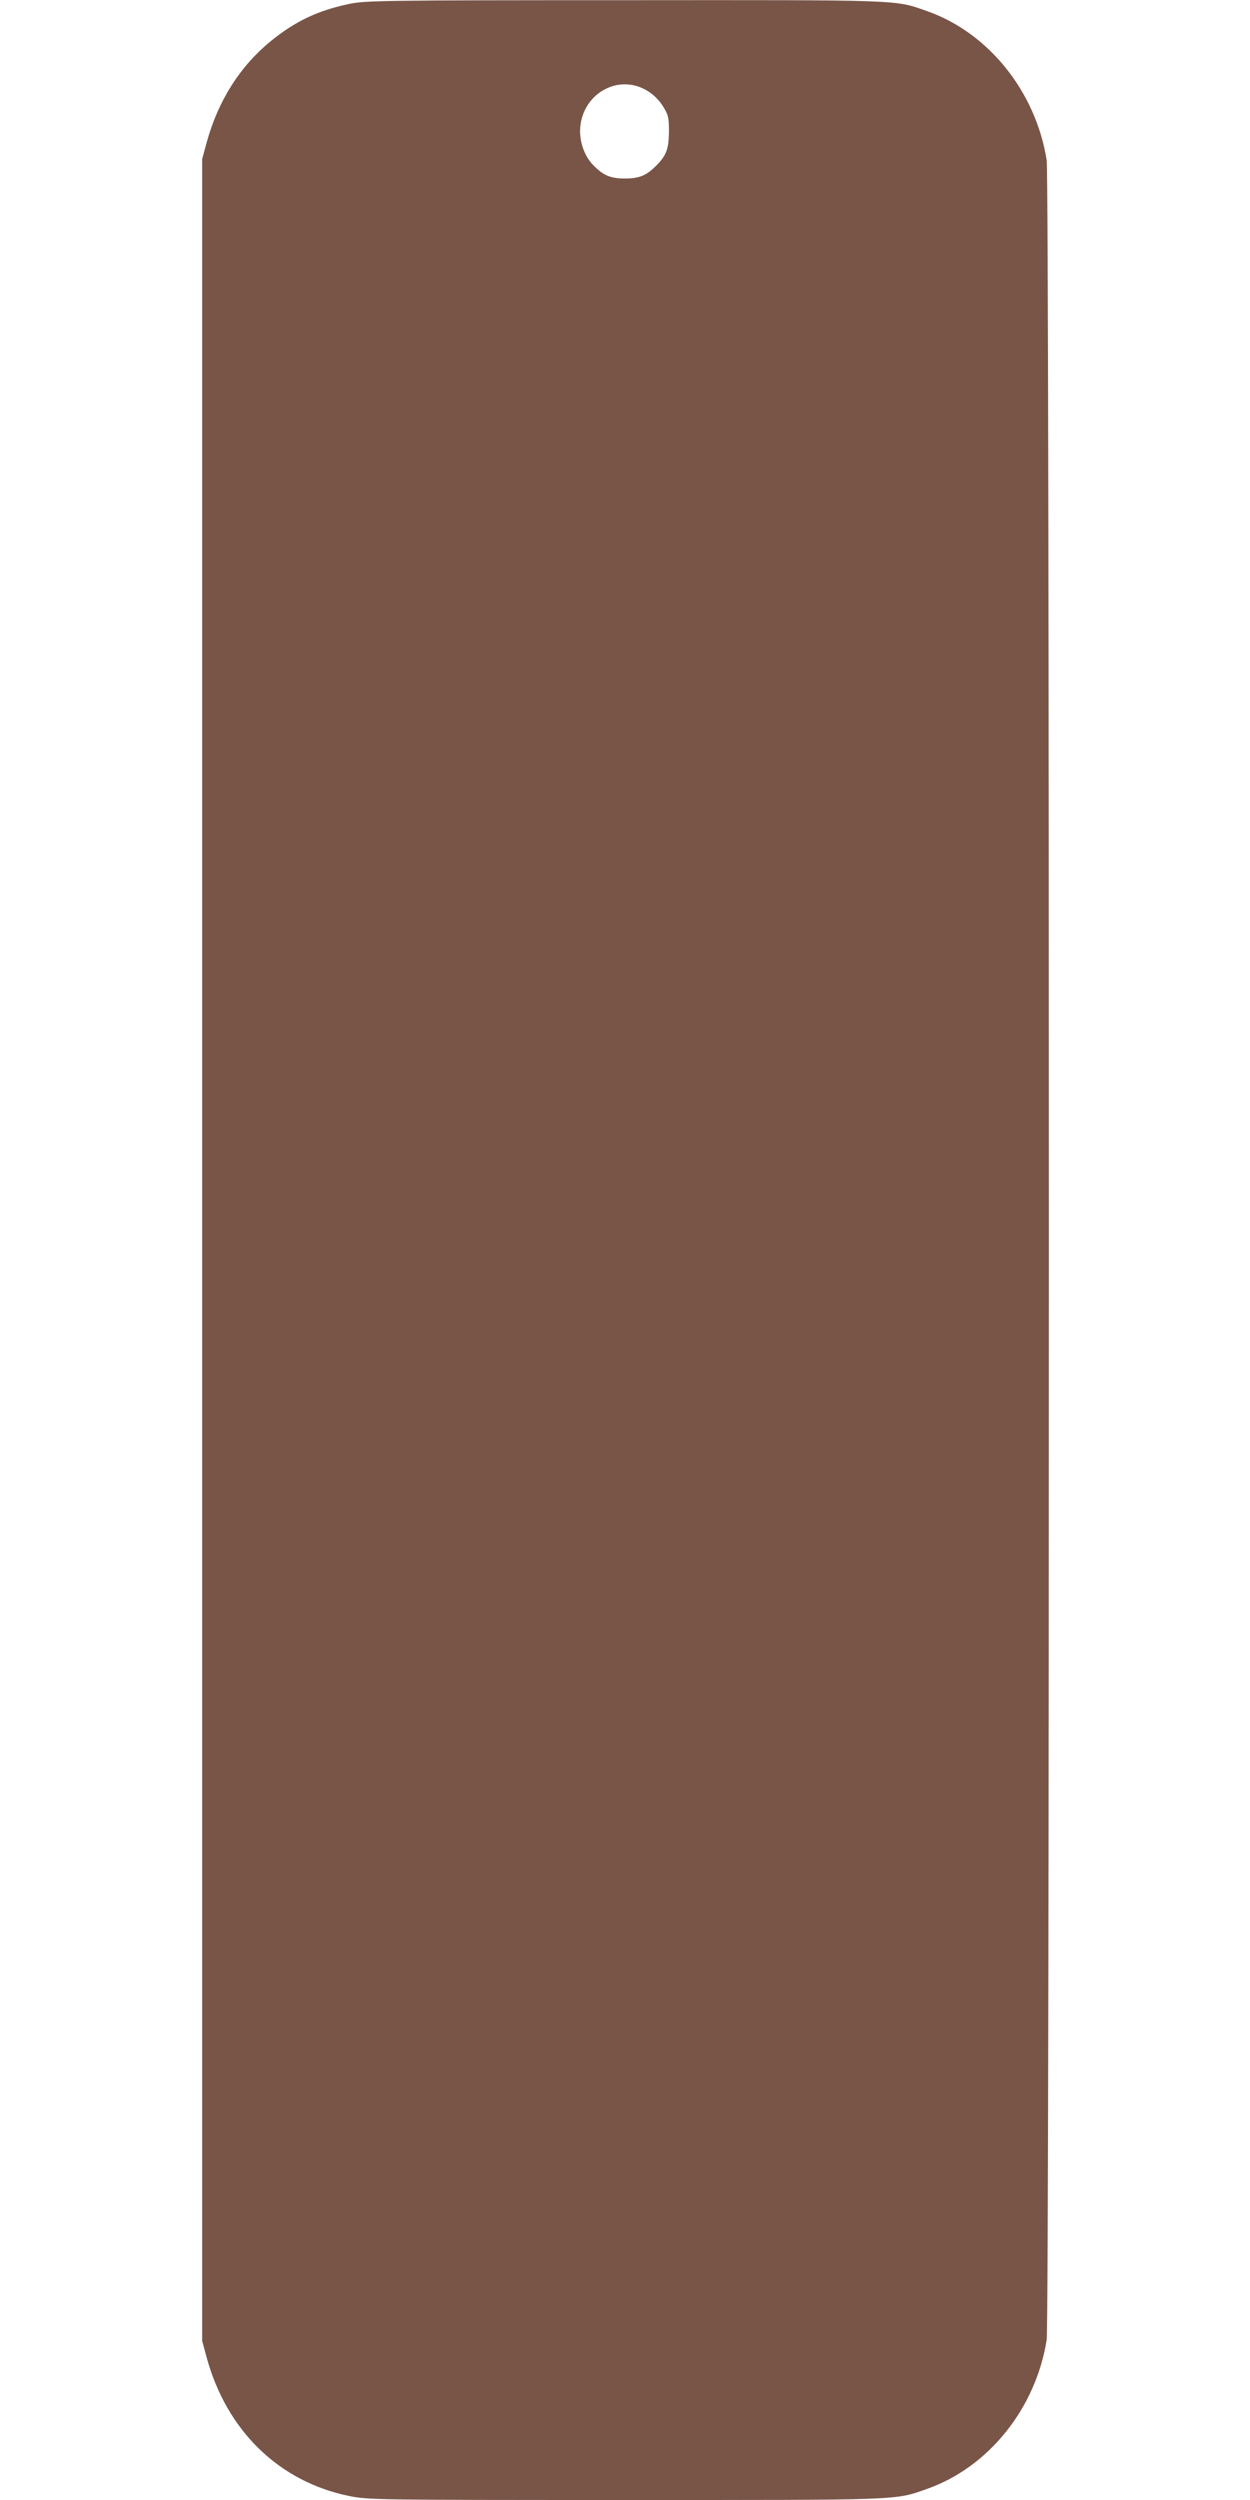
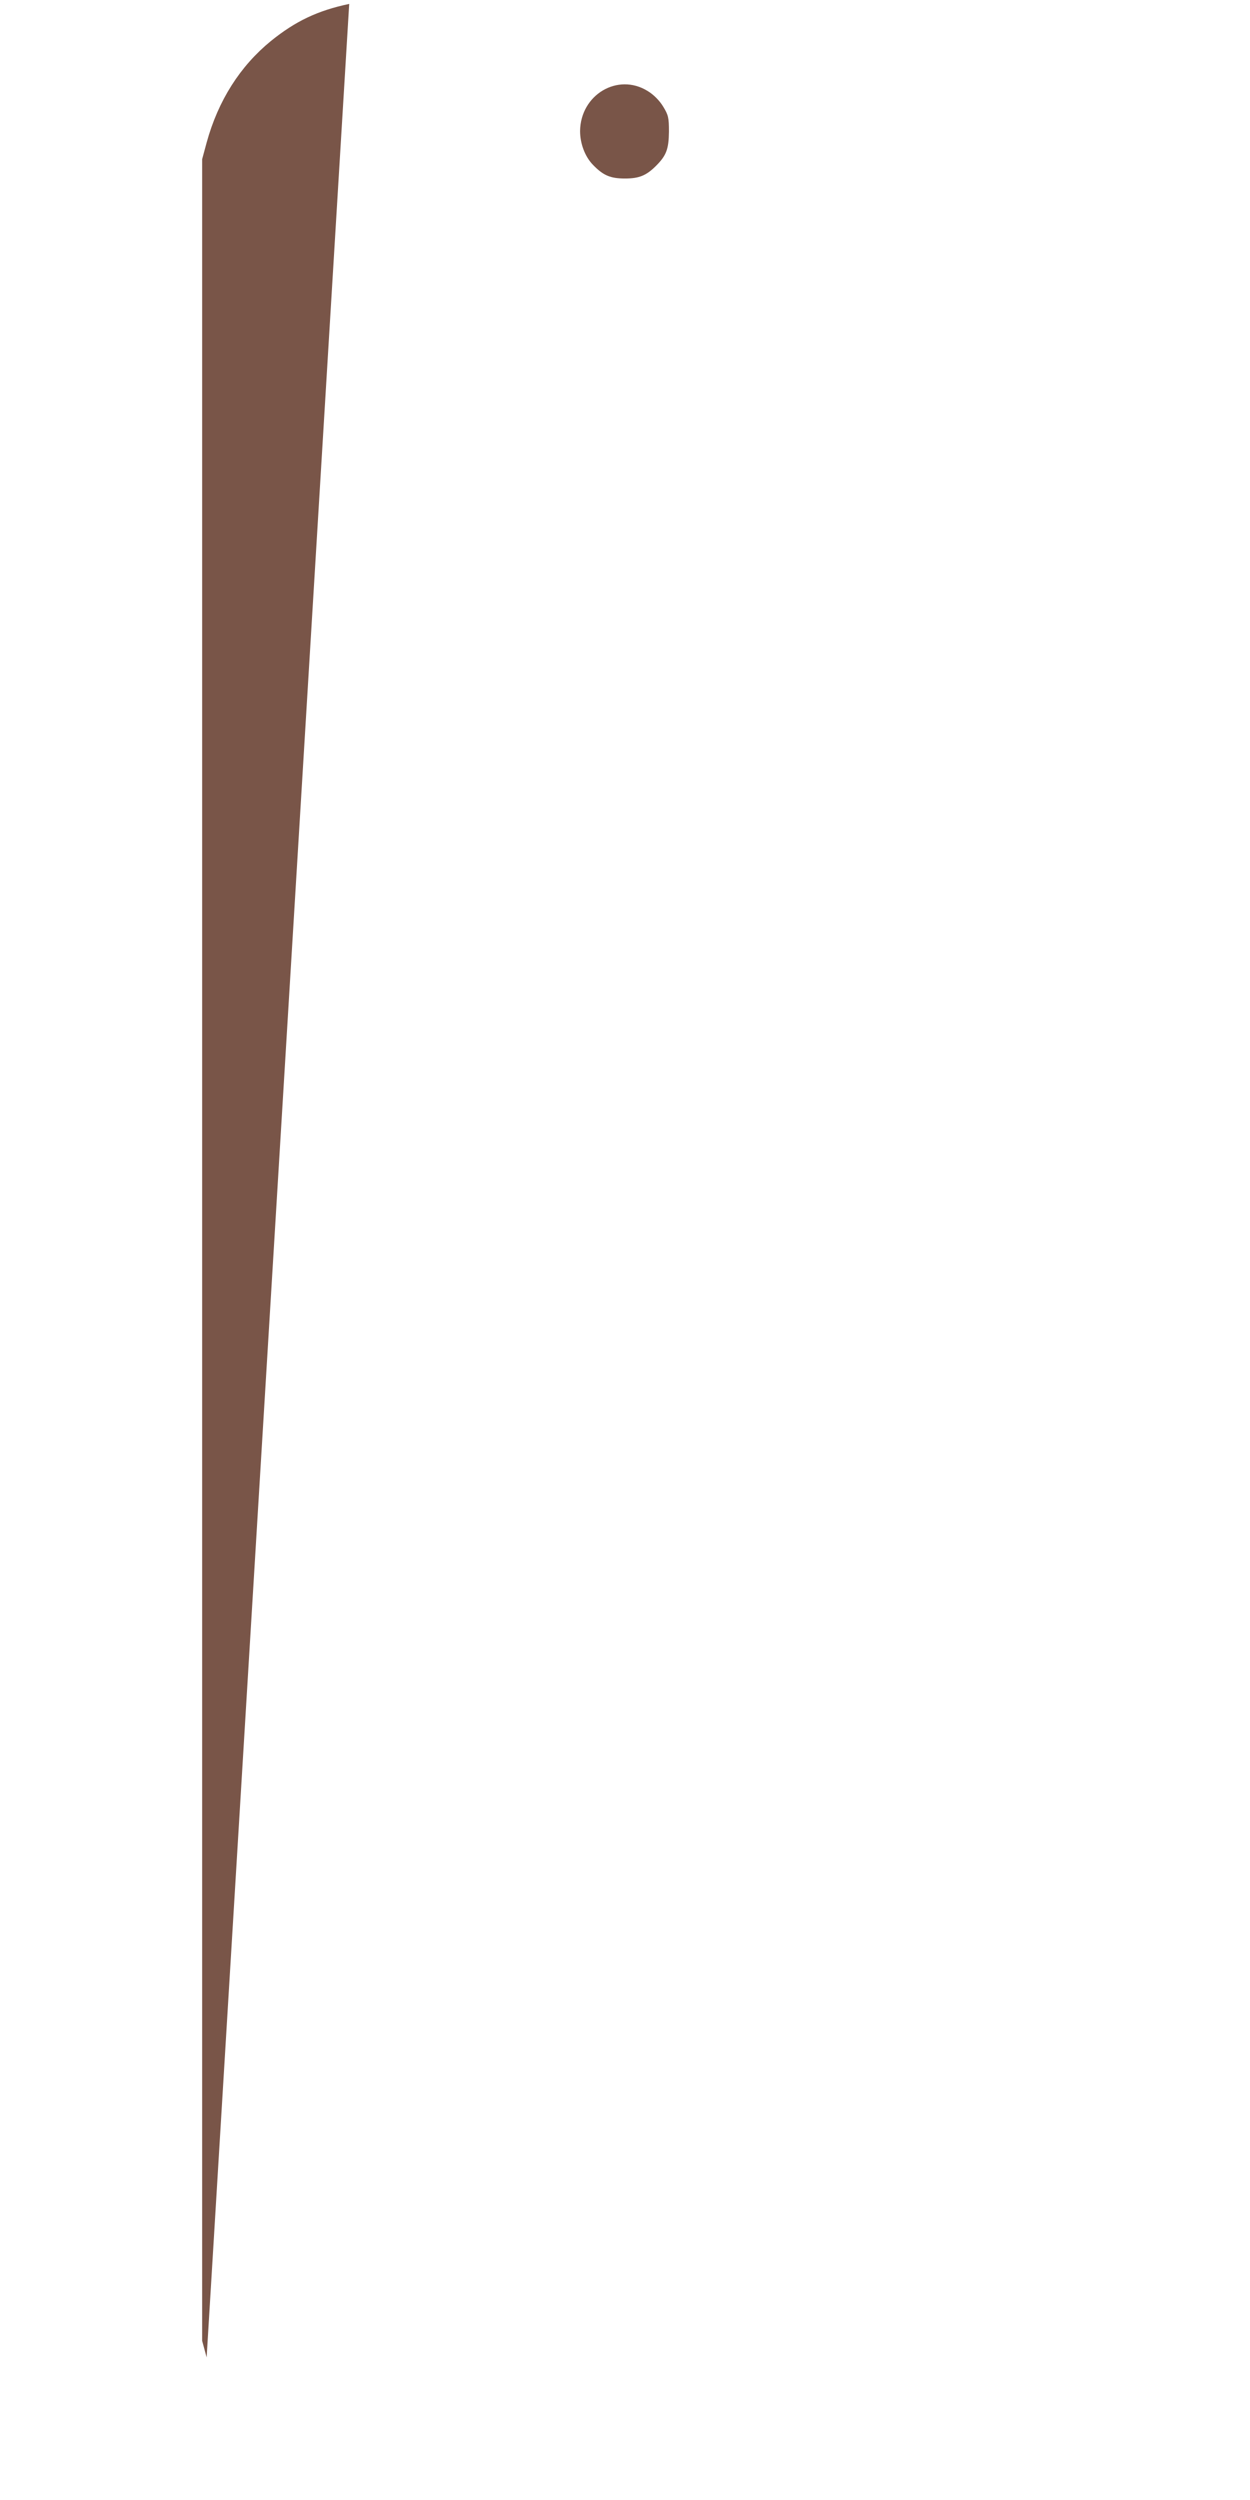
<svg xmlns="http://www.w3.org/2000/svg" version="1.0" width="640pt" height="1280pt" viewBox="0 0 640 1280" preserveAspectRatio="xMidYMid meet">
  <g transform="translate(0,1280) scale(0.1,-0.1)" fill="#795548" stroke="none">
-     <path d="M1788 12780 c-161 -34 -275 -88 -401 -190 -158 -129 -270 -305 -329 -520 l-23 -85 0 -5585 0 -5585 23 -85 c103 -376 371 -637 732 -710 95 -19 138 -20 1408 -20 1424 0 1382 -2 1546 56 316 110 559 412 615 764 15 91 15 11069 0 11160 -56 352 -299 654 -615 764 -164 58 -121 56 -1553 55 -1235 0 -1321 -2 -1403 -19z m1528 -446 c30 -18 60 -48 79 -79 27 -44 30 -57 30 -129 -1 -89 -13 -122 -66 -175 -50 -50 -87 -65 -159 -65 -74 0 -111 15 -164 70 -41 42 -66 109 -66 173 2 186 193 300 346 205z" />
+     <path d="M1788 12780 c-161 -34 -275 -88 -401 -190 -158 -129 -270 -305 -329 -520 l-23 -85 0 -5585 0 -5585 23 -85 z m1528 -446 c30 -18 60 -48 79 -79 27 -44 30 -57 30 -129 -1 -89 -13 -122 -66 -175 -50 -50 -87 -65 -159 -65 -74 0 -111 15 -164 70 -41 42 -66 109 -66 173 2 186 193 300 346 205z" />
  </g>
</svg>